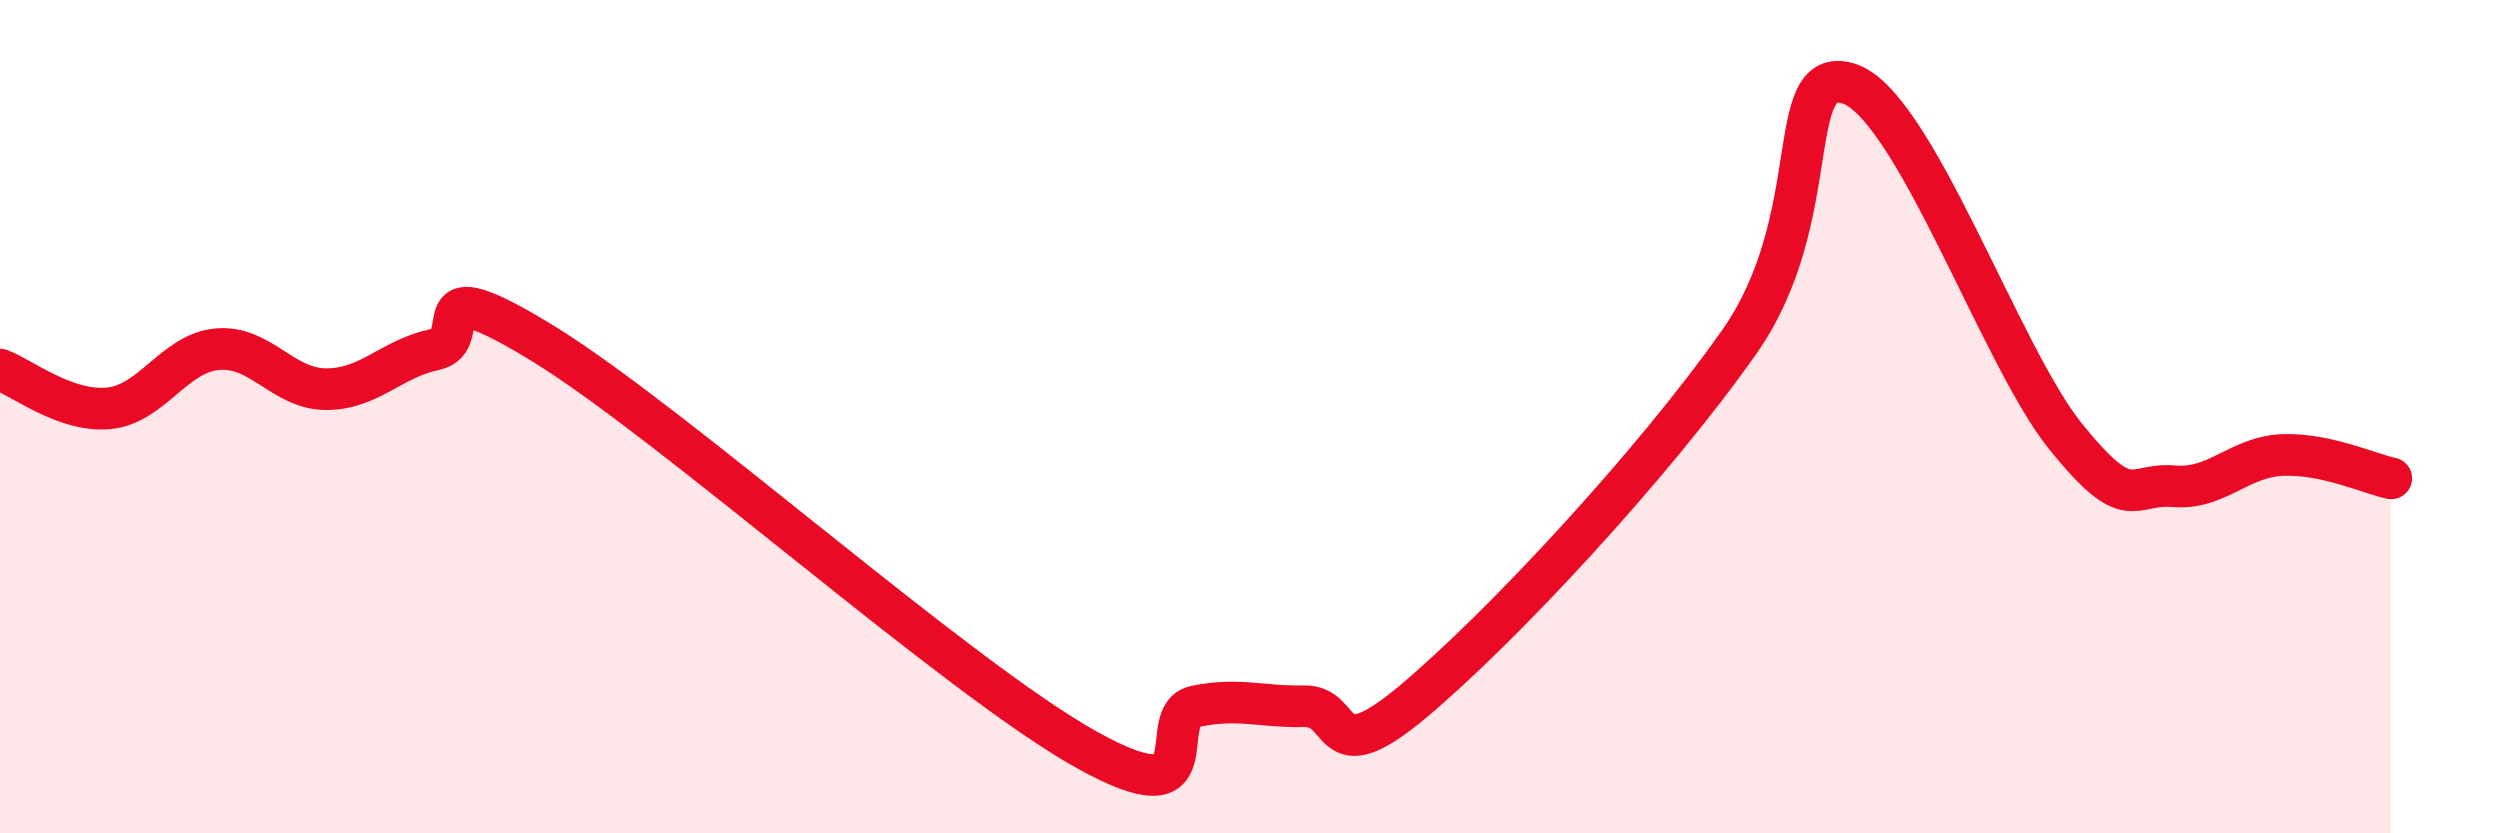
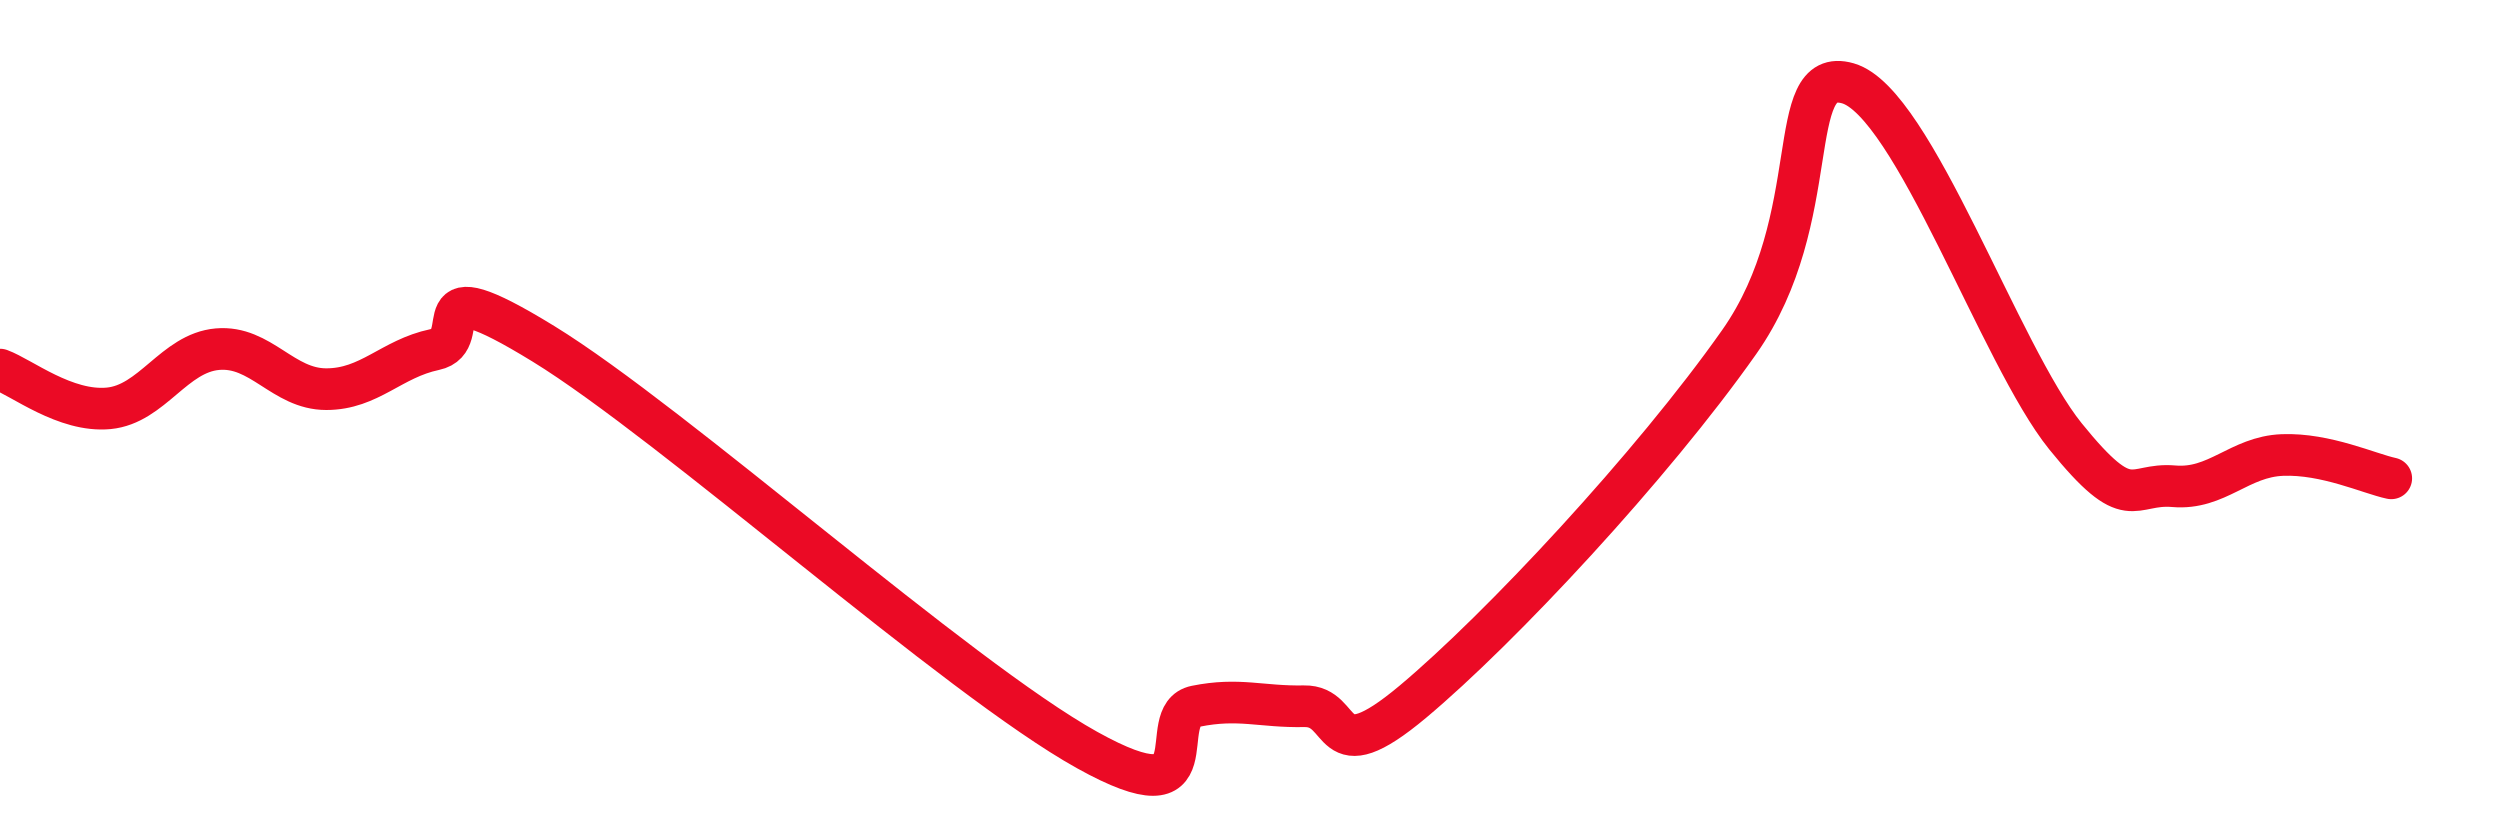
<svg xmlns="http://www.w3.org/2000/svg" width="60" height="20" viewBox="0 0 60 20">
-   <path d="M 0,8.87 C 0.52,9.06 1.57,9.9 2.61,9.8 C 3.65,9.7 4.18,8.47 5.22,8.38 C 6.26,8.29 6.79,9.34 7.83,9.34 C 8.87,9.34 9.39,8.61 10.43,8.39 C 11.47,8.17 9.91,6.33 13.04,8.25 C 16.17,10.17 22.96,16.26 26.09,18 C 29.22,19.74 27.66,17.16 28.7,16.95 C 29.74,16.74 30.26,16.97 31.3,16.95 C 32.34,16.93 31.82,18.59 33.91,16.84 C 36,15.09 39.65,11.18 41.74,8.21 C 43.83,5.24 42.78,1.55 44.35,2 C 45.92,2.45 48.01,8.54 49.57,10.47 C 51.13,12.4 51.13,11.58 52.17,11.67 C 53.21,11.76 53.74,10.96 54.78,10.92 C 55.82,10.88 56.87,11.37 57.39,11.48L57.39 20L0 20Z" fill="#EB0A25" opacity="0.1" stroke-linecap="round" stroke-linejoin="round" />
  <path d="M 0,8.87 C 0.52,9.06 1.57,9.9 2.61,9.8 C 3.65,9.7 4.18,8.47 5.22,8.38 C 6.26,8.29 6.79,9.34 7.83,9.34 C 8.87,9.34 9.39,8.61 10.43,8.39 C 11.47,8.17 9.91,6.33 13.04,8.25 C 16.17,10.17 22.96,16.26 26.09,18 C 29.22,19.74 27.66,17.16 28.7,16.95 C 29.74,16.74 30.26,16.97 31.3,16.95 C 32.34,16.93 31.82,18.59 33.91,16.84 C 36,15.09 39.65,11.18 41.74,8.21 C 43.83,5.24 42.78,1.55 44.35,2 C 45.92,2.45 48.01,8.54 49.57,10.47 C 51.13,12.4 51.13,11.58 52.17,11.67 C 53.21,11.76 53.74,10.96 54.78,10.92 C 55.82,10.88 56.87,11.37 57.39,11.48" stroke="#EB0A25" stroke-width="1" fill="none" stroke-linecap="round" stroke-linejoin="round" />
</svg>